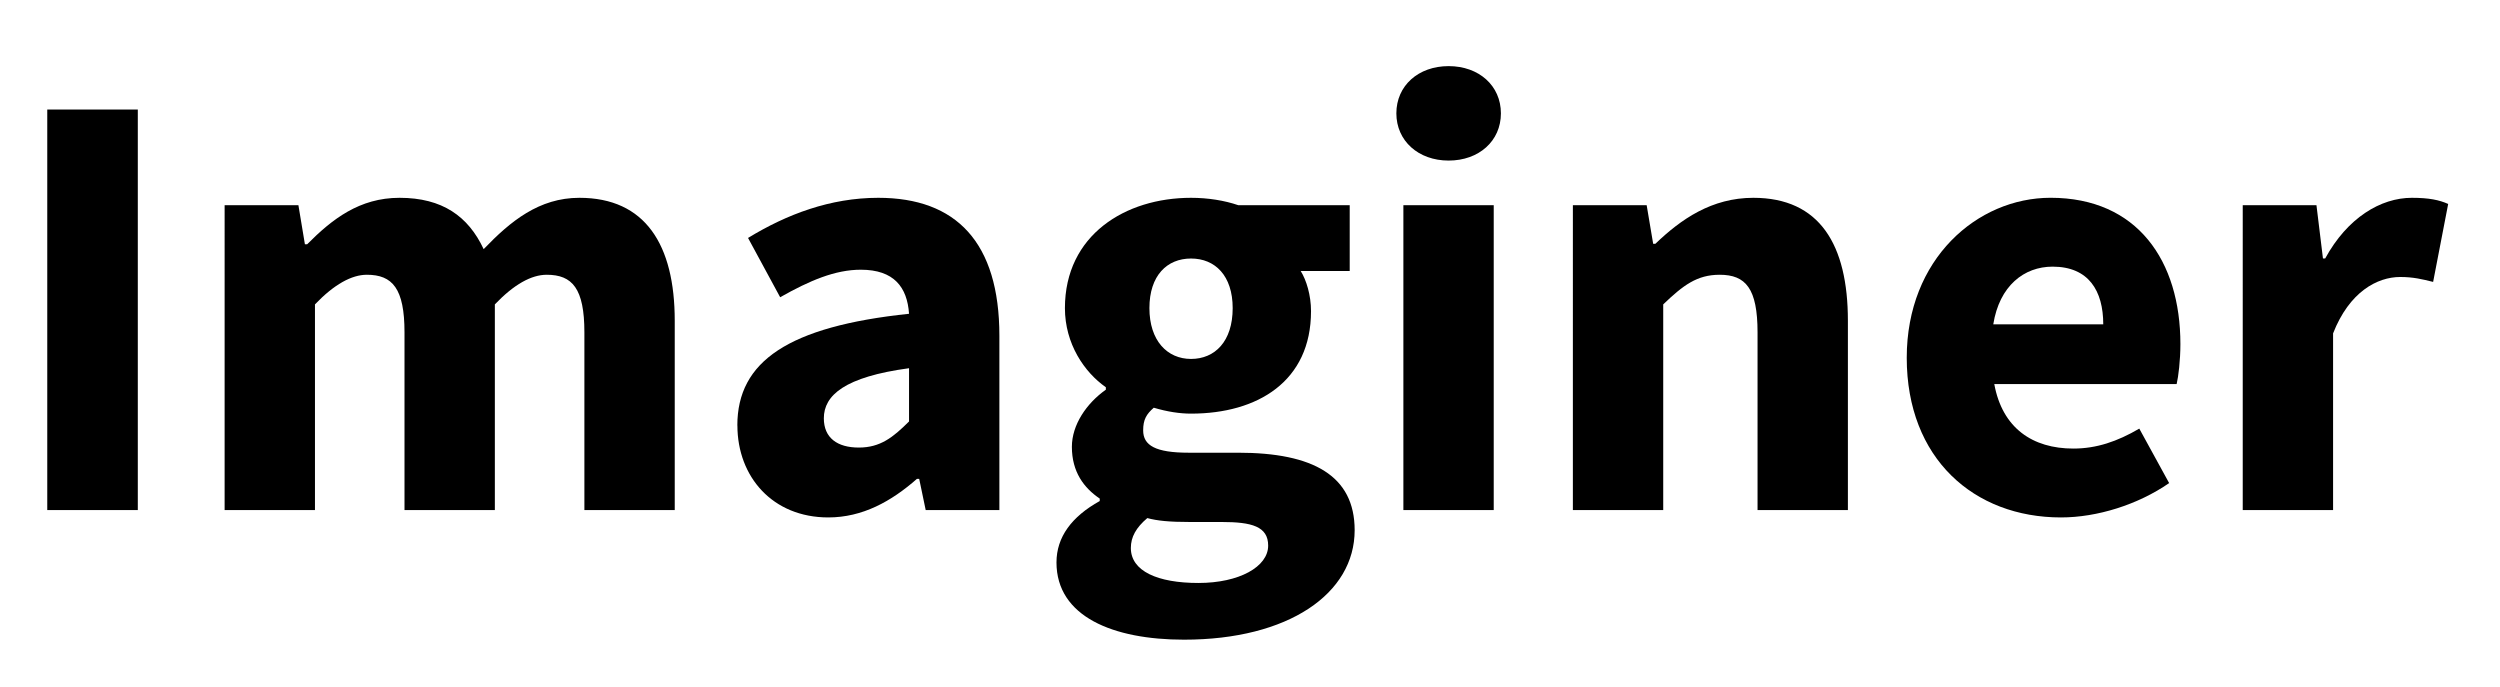
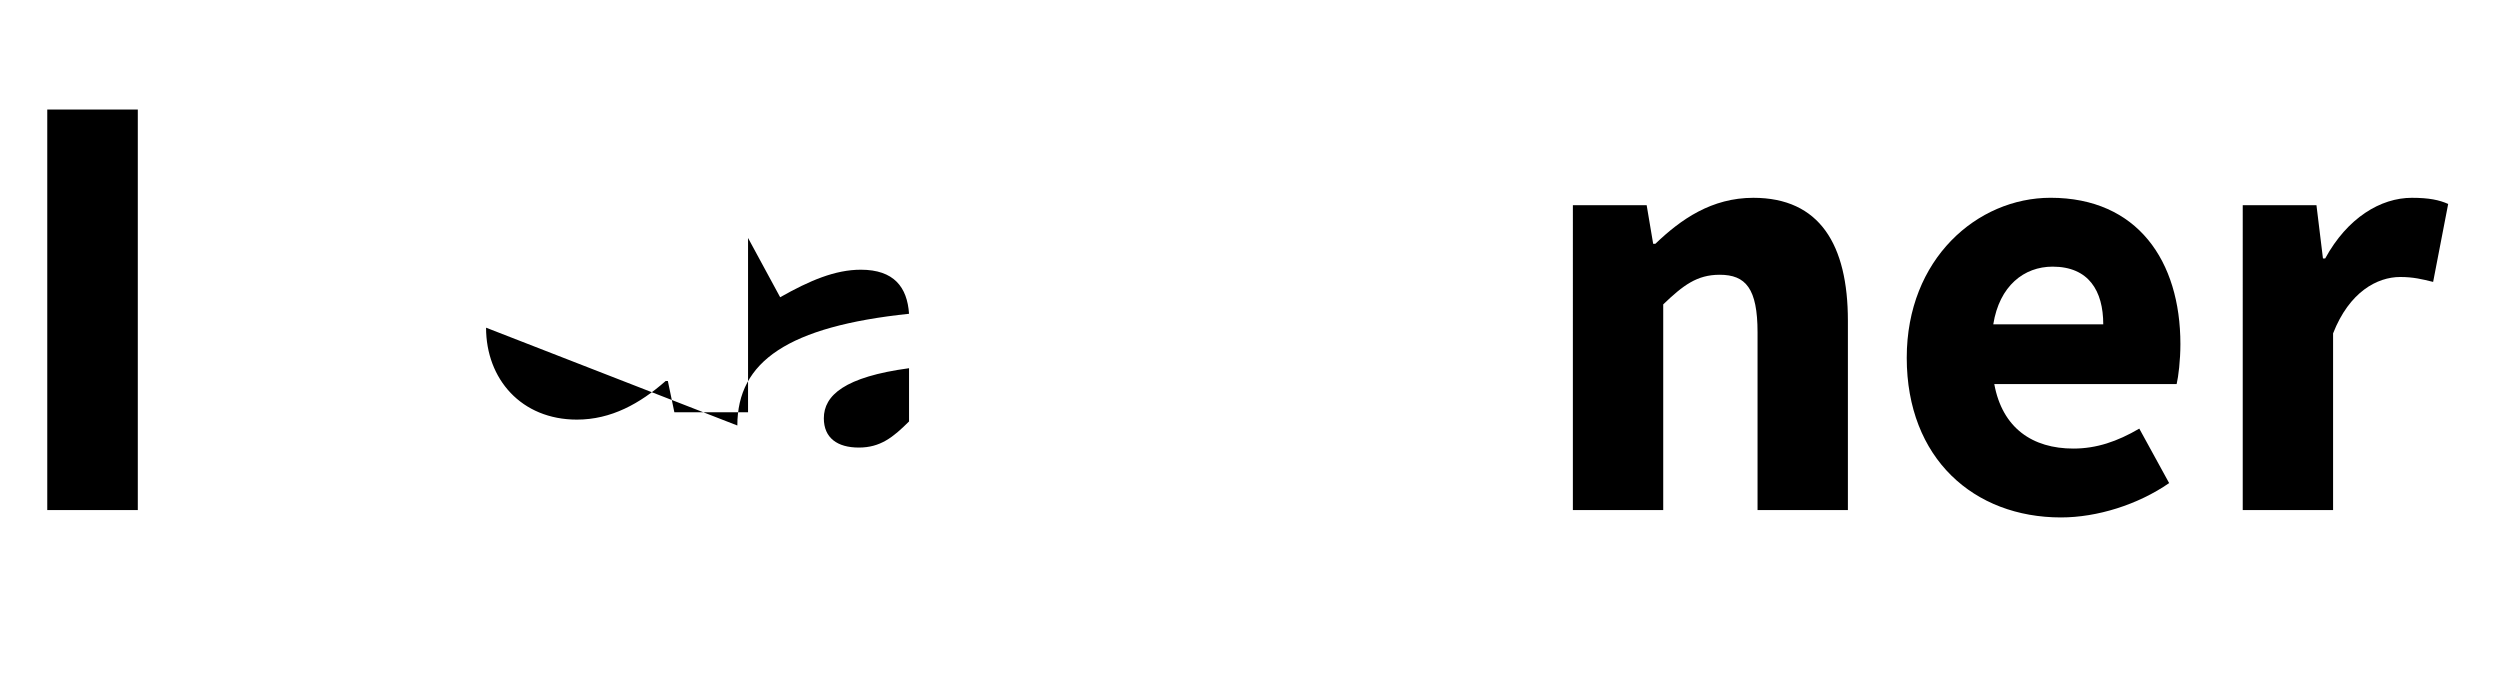
<svg xmlns="http://www.w3.org/2000/svg" id="Layer_1" data-name="Layer 1" viewBox="0 0 772.85 212.39">
  <defs>
    <style>
      .cls-1 {
        stroke-width: 0px;
      }
    </style>
  </defs>
  <path class="cls-1" d="M14.61,33.86h27.99v123.82H14.61V33.86Z" />
-   <path class="cls-1" d="M69.47,63.43h22.78l2.01,12.09h.69c7.73-7.78,16.18-14.37,28.56-14.37,13.25,0,21.25,5.72,26.01,15.87,8.29-8.65,17.14-15.87,29.59-15.87,20.36,0,29.48,14.46,29.48,38.02v58.51h-27.93v-54.93c0-13.56-3.71-17.81-11.64-17.81-4.74,0-10.1,2.95-16.04,9.16v63.58h-27.93v-54.93c0-13.56-3.71-17.81-11.64-17.81-4.67,0-10.1,2.95-16.04,9.16v63.58h-27.93V63.43Z" />
-   <path class="cls-1" d="M227.94,131.54c0-19.86,15.8-30.61,53.08-34.54-.56-8.24-4.67-13.62-14.9-13.62-7.91,0-15.8,3.33-24.94,8.51l-9.93-18.33c11.96-7.31,25.44-12.41,40.26-12.41,24.09,0,37.44,13.77,37.44,42.65v53.88h-22.78l-2.01-9.65h-.69c-7.93,6.97-16.83,11.93-27.42,11.93-17.19,0-28.09-12.54-28.09-28.42ZM281.02,130.29v-16.46c-19.86,2.68-26.34,8.36-26.34,15.48,0,6.07,4.18,9.05,10.81,9.05s10.57-3.13,15.52-8.06Z" />
-   <path class="cls-1" d="M326.6,173.86c0-7.82,4.69-14.15,13.37-18.97v-.76c-4.87-3.29-8.61-8.22-8.61-16,0-6.79,4.51-13.43,10.5-17.66v-.76c-6.64-4.63-12.65-13.43-12.65-24.45,0-22.62,18.69-34.11,38.98-34.11,5.25,0,10.37.83,14.6,2.28h34.46v20.35h-15.15c1.76,2.81,3.19,7.48,3.19,12.42,0,21.68-16.5,31.67-37.1,31.67-3.44,0-7.33-.58-11.51-1.83-2.3,2.01-3.28,3.69-3.28,7.01,0,4.65,3.8,6.9,14.1,6.9h15.29c23.11,0,35.99,7.08,35.99,23.96,0,19.58-20.41,33.84-52.75,33.84-21.92,0-39.43-7.13-39.43-23.89ZM392.04,168.67c0-5.94-5.09-7.3-14.37-7.3h-9.78c-6.46,0-10.15-.38-13.21-1.21-3.48,2.95-5.09,5.85-5.09,9.25,0,7.15,8.27,10.81,20.89,10.81s21.56-5.02,21.56-11.55ZM381.07,95.25c0-10.04-5.45-15.33-12.87-15.33s-12.87,5.25-12.87,15.33,5.52,15.71,12.87,15.71,12.87-5.38,12.87-15.71Z" />
-   <path class="cls-1" d="M431.67,35.04c0-8.56,6.8-14.6,16.16-14.6s16.16,6.04,16.16,14.6-6.8,14.6-16.16,14.6-16.16-6.1-16.16-14.6ZM433.84,63.43h27.93v94.25h-27.93V63.43Z" />
+   <path class="cls-1" d="M227.94,131.54c0-19.86,15.8-30.61,53.08-34.54-.56-8.24-4.67-13.62-14.9-13.62-7.91,0-15.8,3.33-24.94,8.51l-9.93-18.33v53.88h-22.78l-2.01-9.65h-.69c-7.93,6.97-16.83,11.93-27.42,11.93-17.19,0-28.09-12.54-28.09-28.42ZM281.02,130.29v-16.46c-19.86,2.68-26.34,8.36-26.34,15.48,0,6.07,4.18,9.05,10.81,9.05s10.57-3.13,15.52-8.06Z" />
  <path class="cls-1" d="M486.27,63.43h22.78l2.01,11.93h.69c7.93-7.62,17.43-14.21,30.28-14.21,20.5,0,29.23,14.46,29.23,38.02v58.51h-27.93v-54.93c0-13.56-3.64-17.81-11.71-17.81-7.02,0-11.3,3.26-17.45,9.16v63.58h-27.93V63.43Z" />
  <path class="cls-1" d="M589.45,110.58c0-30.57,21.82-49.44,44.46-49.44,26.85,0,40.14,19.51,40.14,45.24,0,5.03-.62,10.06-1.16,12.34h-56.38c2.5,13.67,11.87,19.95,24.45,19.95,7.13,0,13.54-2.17,20.38-6.17l9.23,16.84c-9.66,6.68-22.26,10.62-33.44,10.62-26.87,0-47.68-18.17-47.68-49.37ZM650.2,100.26c0-10.36-4.51-17.83-15.66-17.83-8.82,0-16.44,5.92-18.34,17.83h34Z" />
  <path class="cls-1" d="M693.33,63.43h22.78l2.01,16.47h.69c6.86-12.58,17.17-18.75,26.78-18.75,5.39,0,8.52.69,11.24,1.9l-4.65,24.1c-3.35-.83-6.12-1.52-10.17-1.52-7.11,0-15.73,4.58-20.76,17.43v54.62h-27.93V63.43Z" />
</svg>